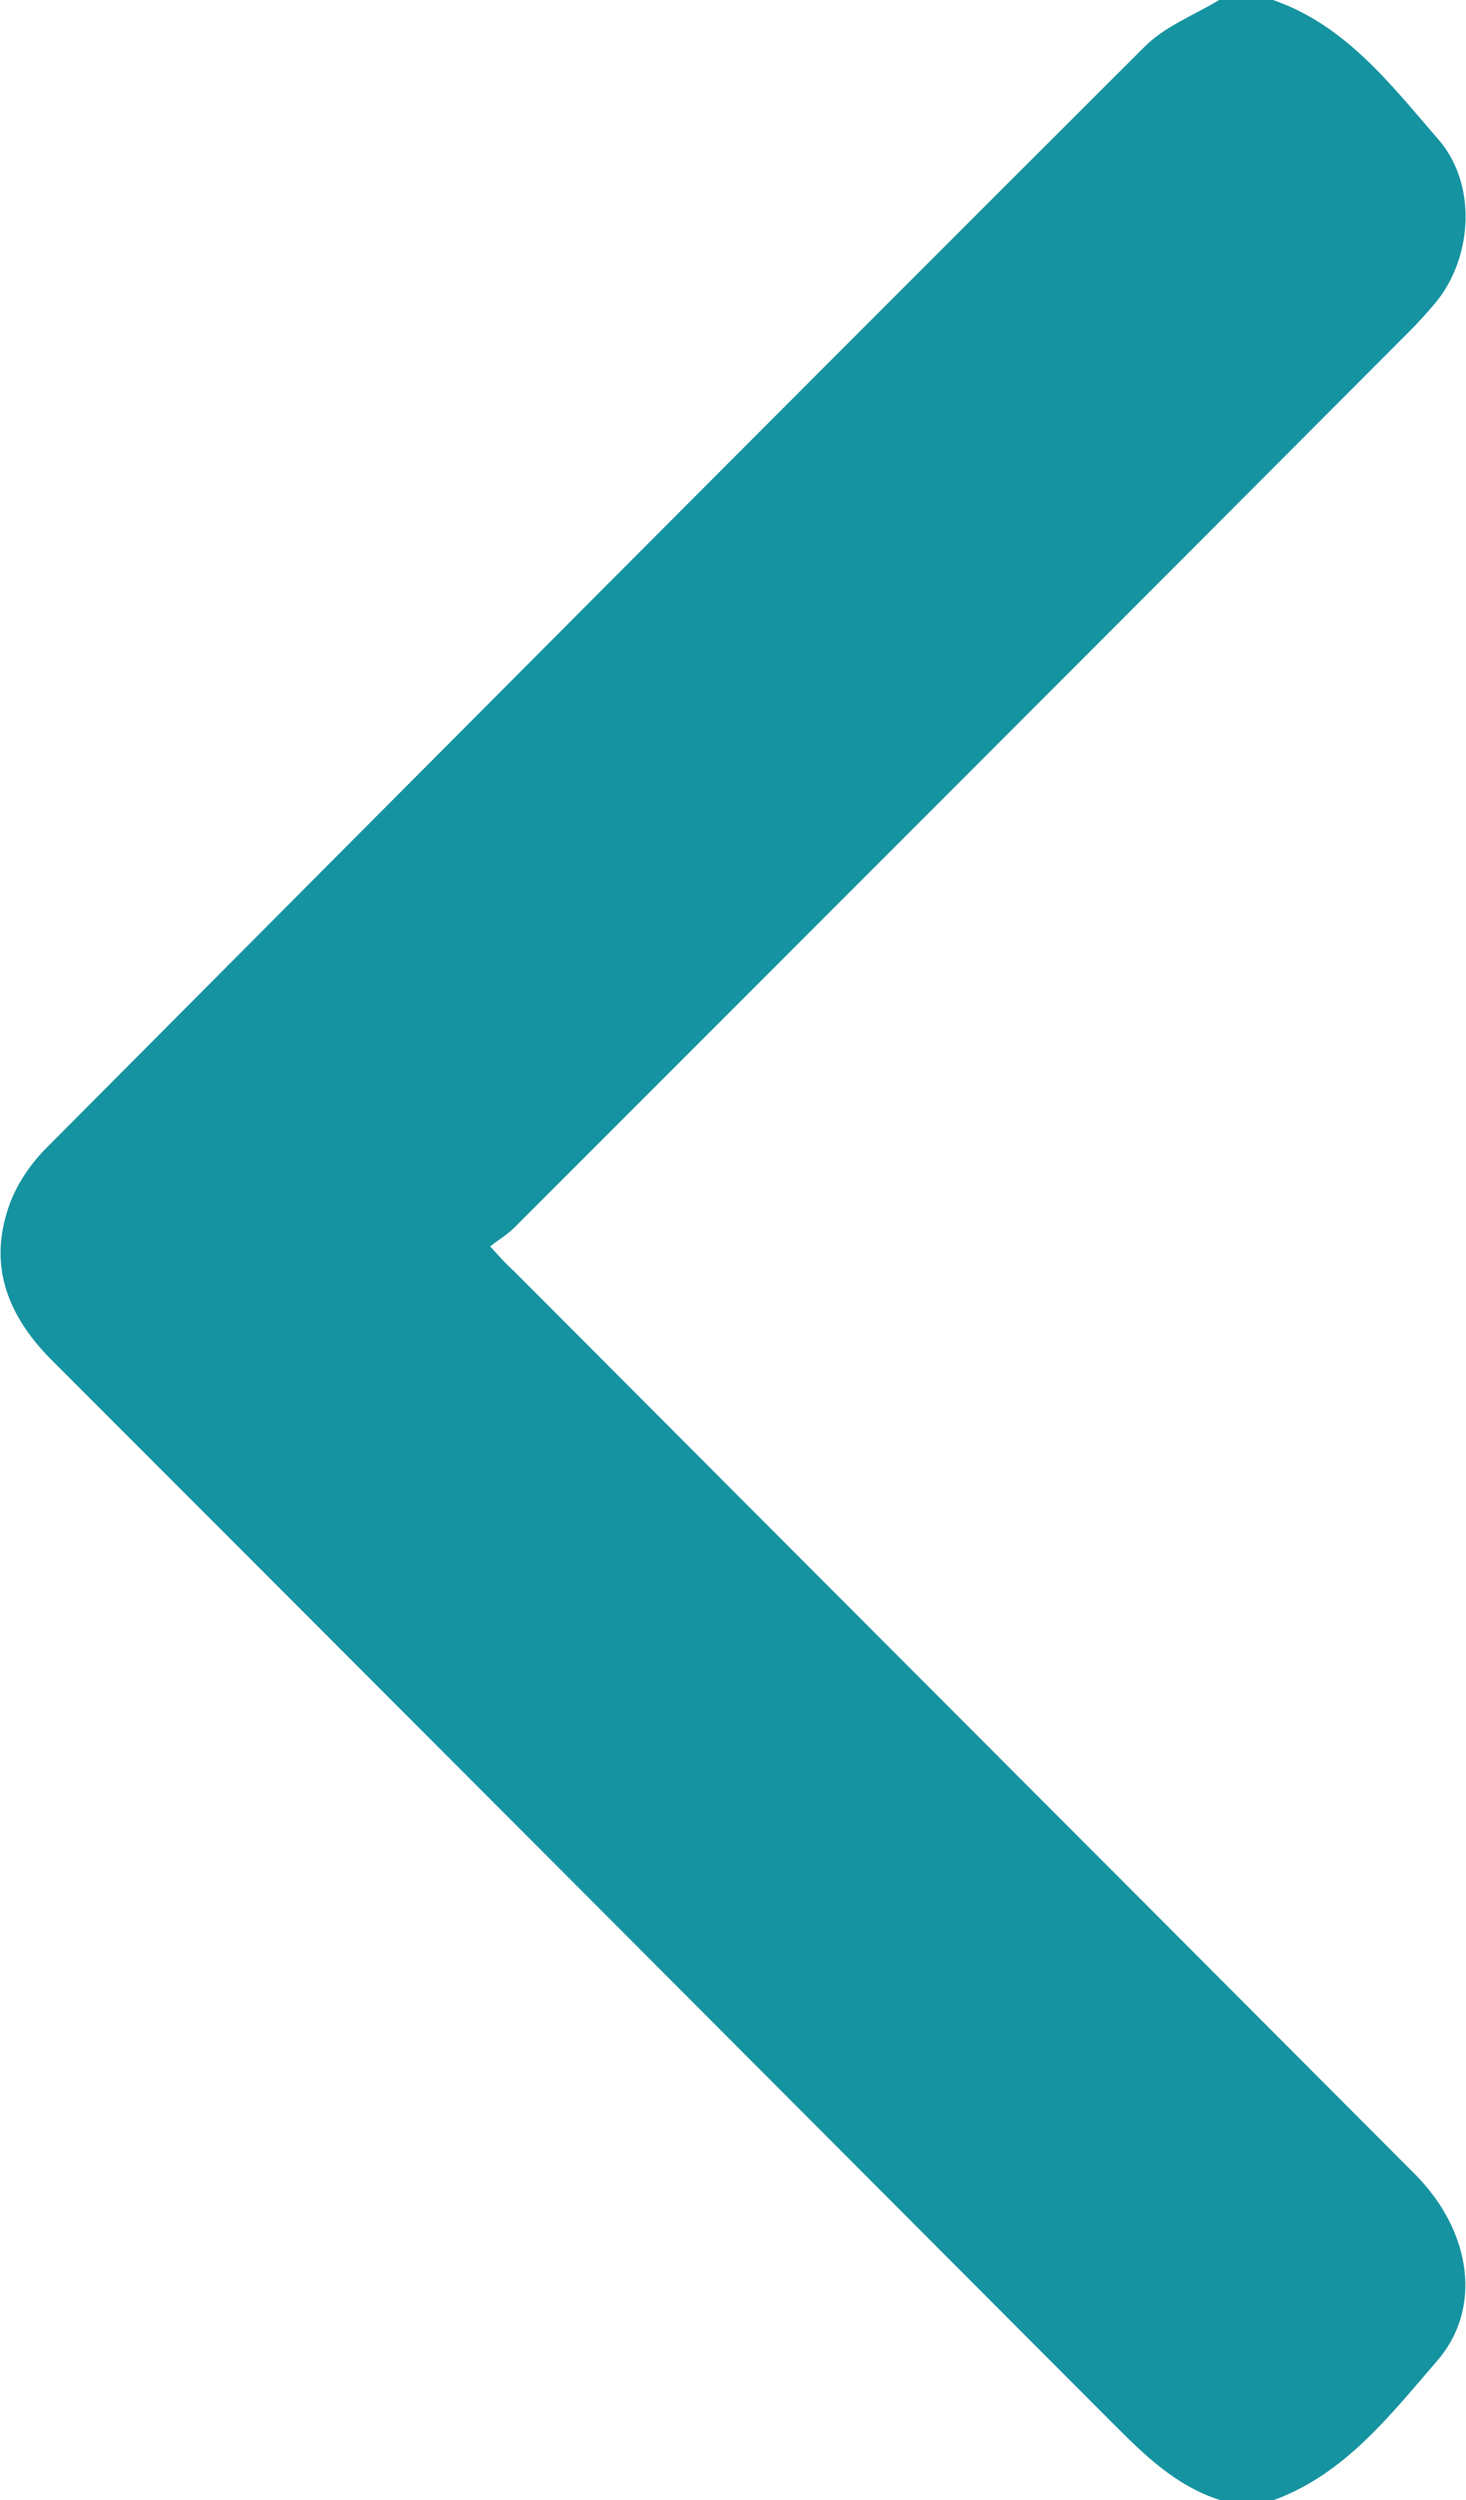
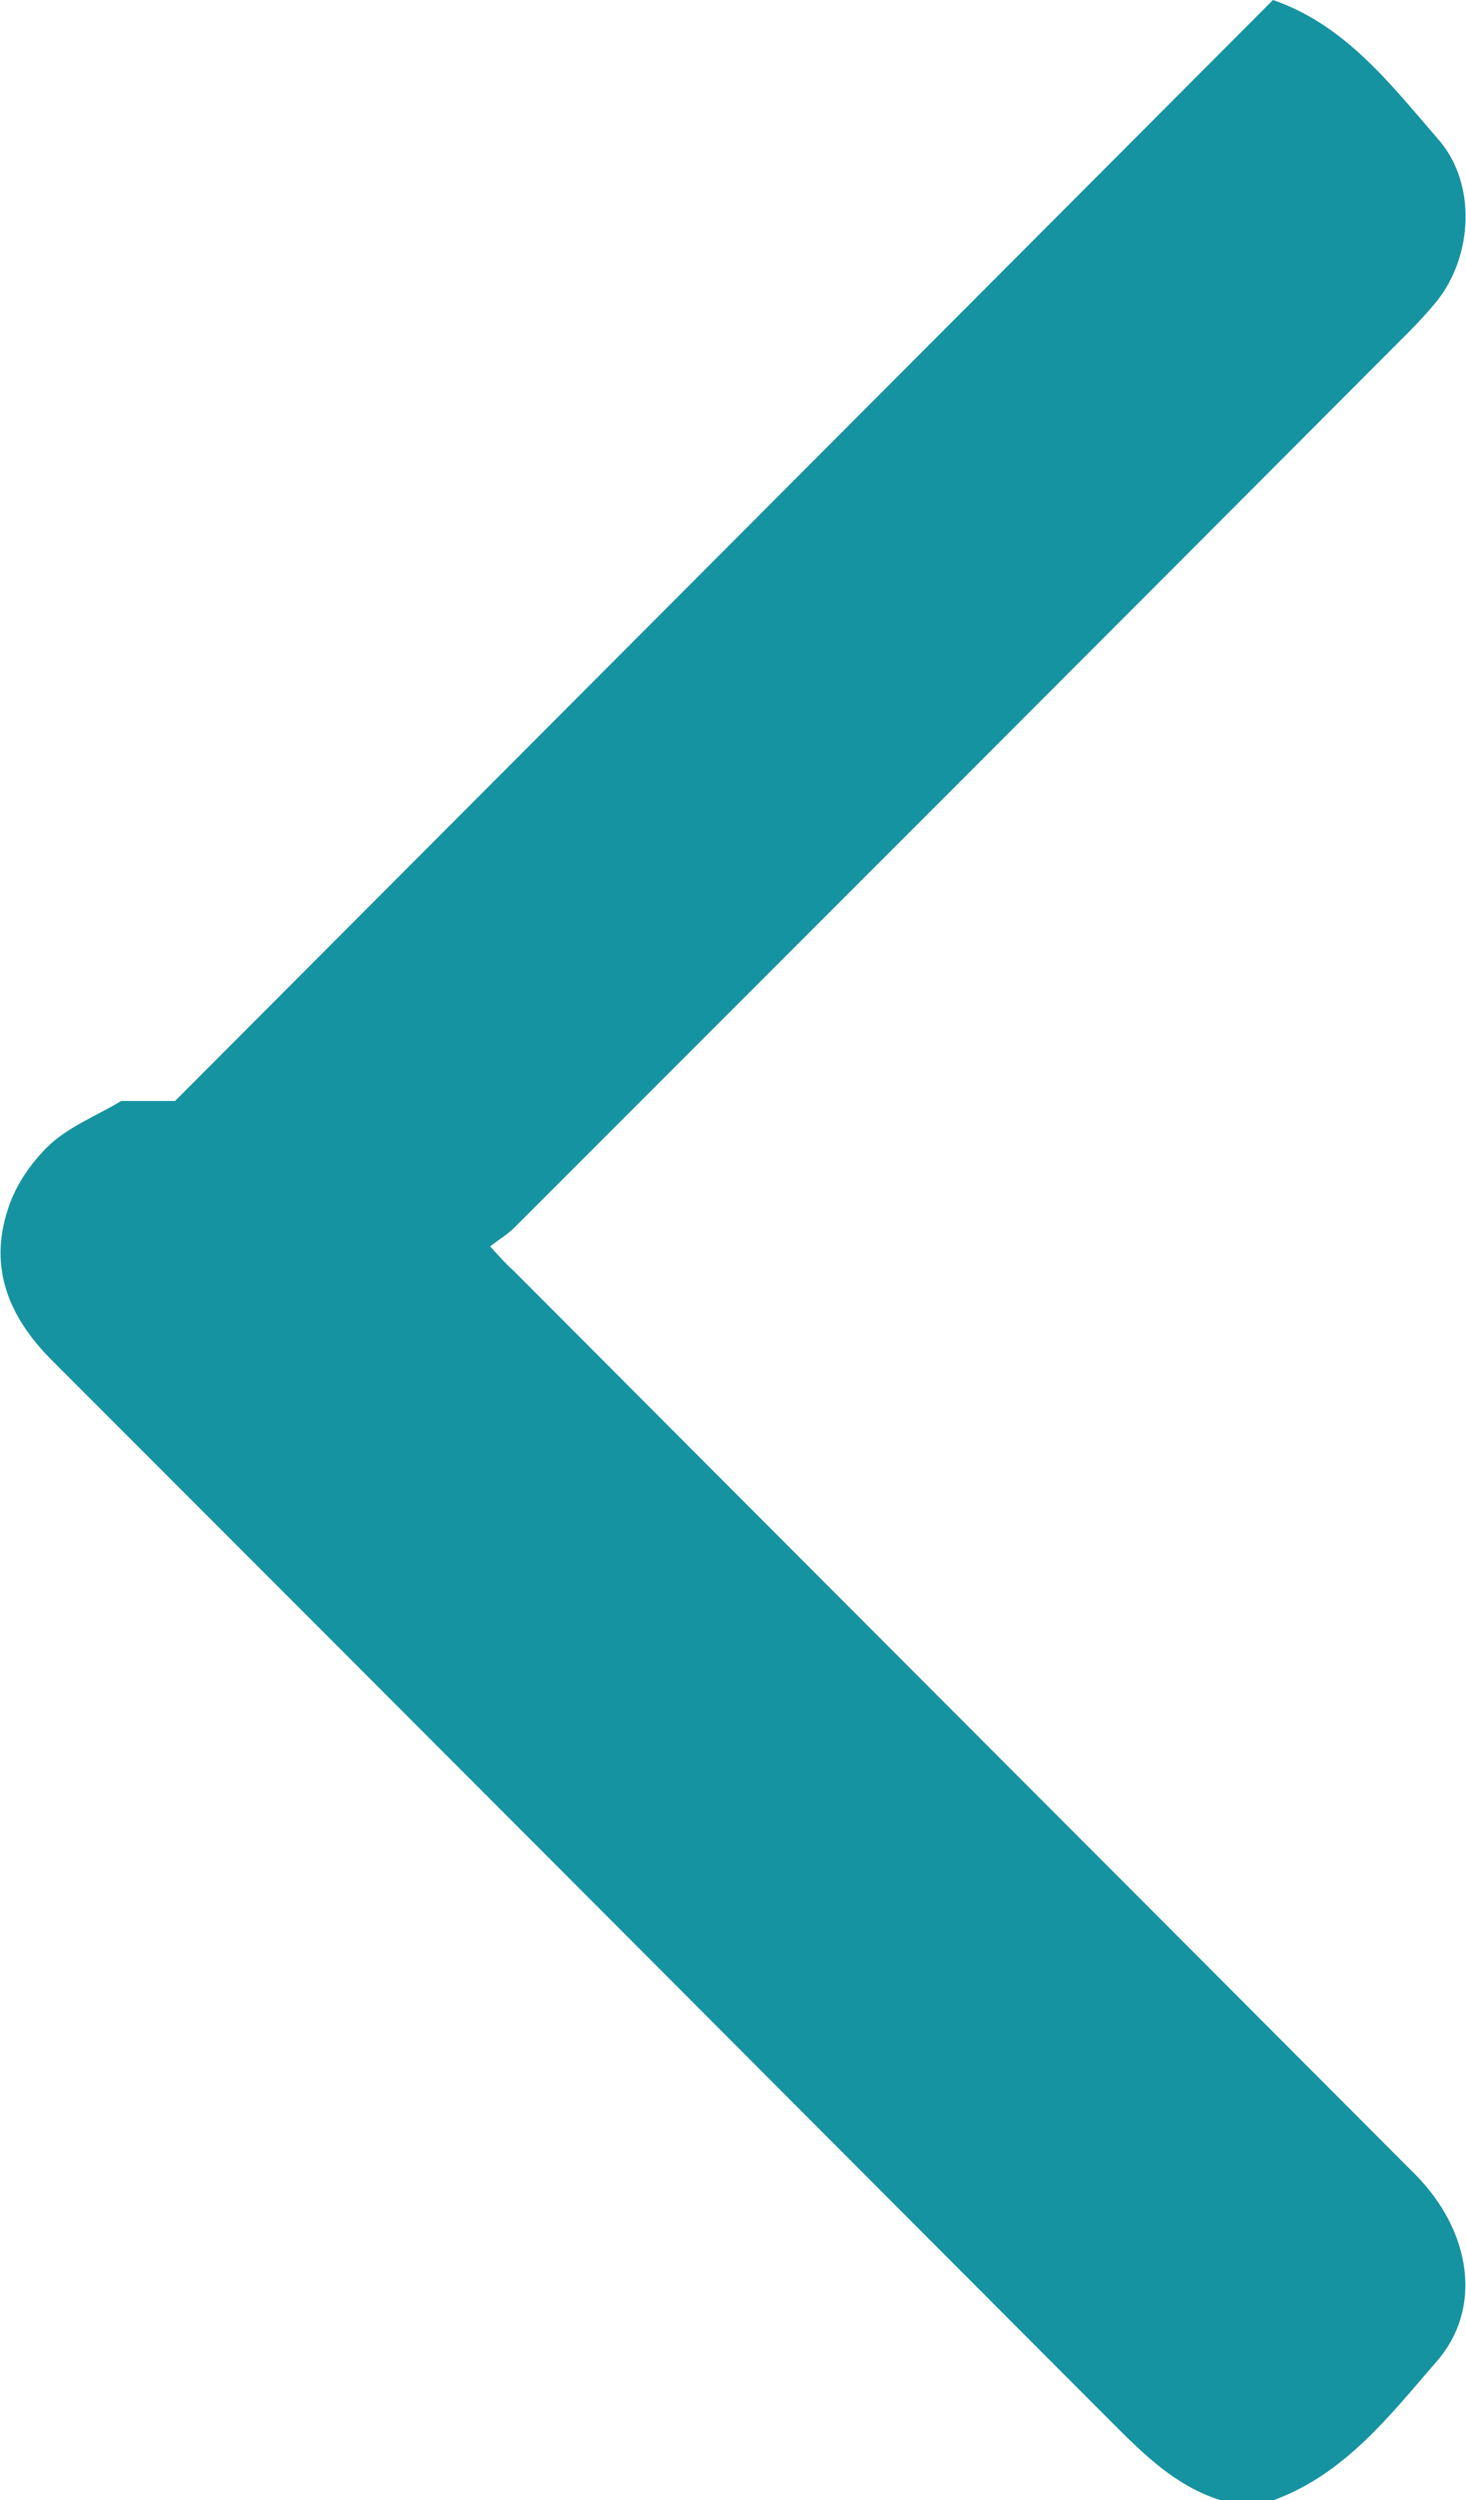
<svg xmlns="http://www.w3.org/2000/svg" id="Layer_2" viewBox="0 0 16.33 27.84">
  <defs>
    <style>.cls-1{fill:#1693a1;}</style>
  </defs>
  <g id="Layer_7">
-     <path class="cls-1" d="m14.18,0c.81.28,1.31.94,1.84,1.55.43.49.39,1.3-.02,1.81-.1.12-.2.23-.31.34-3.32,3.33-6.64,6.65-9.96,9.97-.08.08-.17.13-.27.21.11.12.18.2.26.27,3.35,3.36,6.7,6.71,10.05,10.07.62.63.75,1.49.23,2.08-.52.6-1.02,1.25-1.81,1.54h-.6c-.5-.16-.85-.51-1.21-.87-3.93-3.94-7.86-7.88-11.8-11.82-.48-.48-.71-1.03-.49-1.69.08-.25.24-.49.43-.68C4.59,8.69,8.66,4.6,12.75.52c.23-.23.55-.35.83-.52h.6Z" />
+     <path class="cls-1" d="m14.18,0c.81.28,1.31.94,1.84,1.55.43.49.39,1.3-.02,1.81-.1.12-.2.23-.31.34-3.32,3.33-6.64,6.65-9.96,9.97-.08.08-.17.13-.27.21.11.12.18.2.26.27,3.35,3.36,6.7,6.71,10.05,10.07.62.63.75,1.49.23,2.08-.52.6-1.02,1.25-1.81,1.54h-.6c-.5-.16-.85-.51-1.21-.87-3.93-3.94-7.86-7.88-11.8-11.82-.48-.48-.71-1.03-.49-1.69.08-.25.24-.49.43-.68c.23-.23.55-.35.83-.52h.6Z" />
  </g>
</svg>